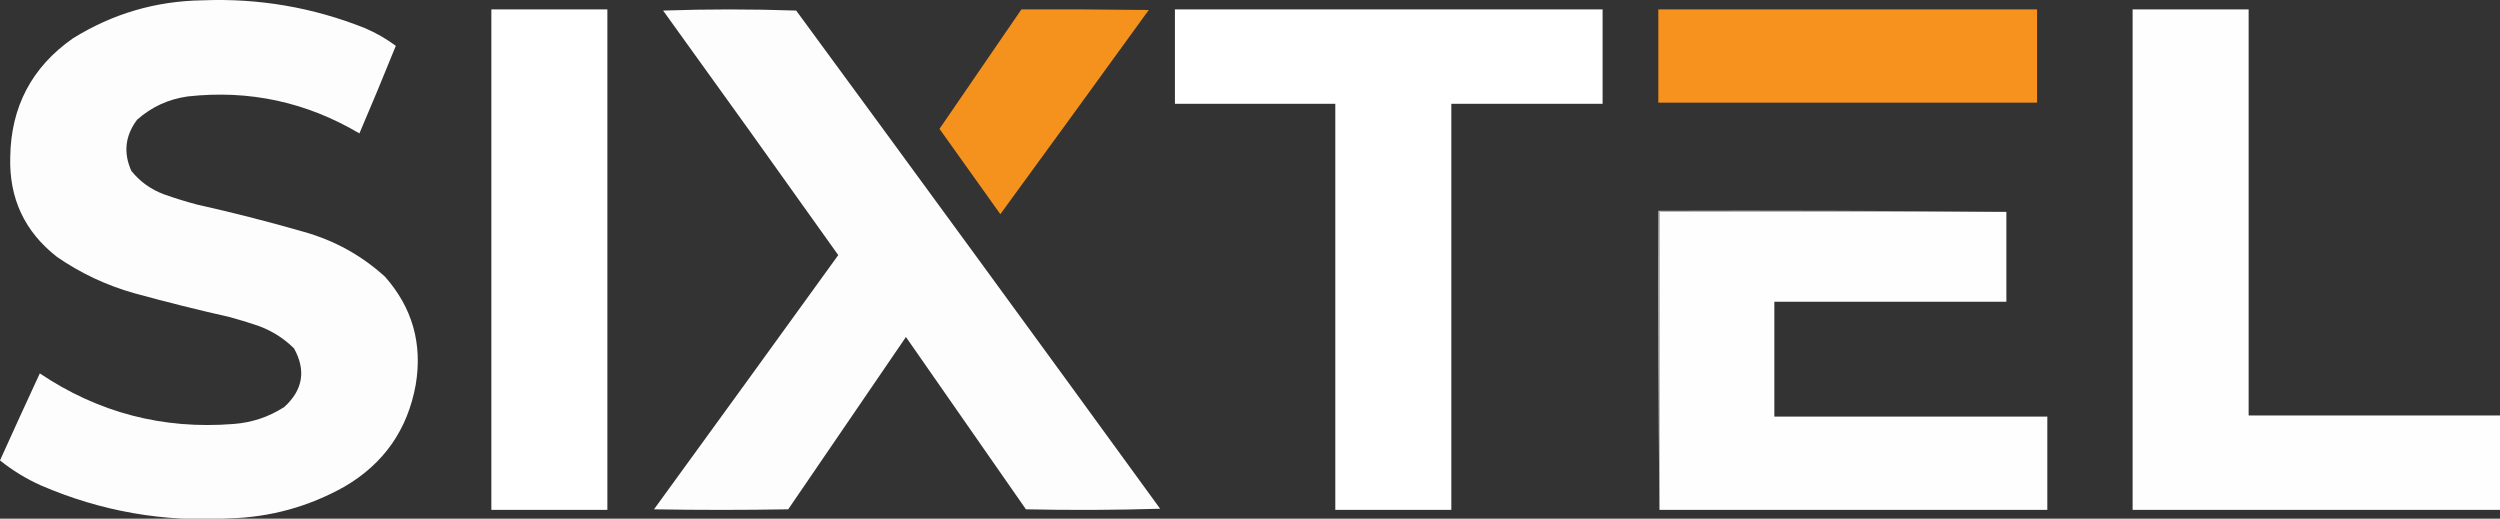
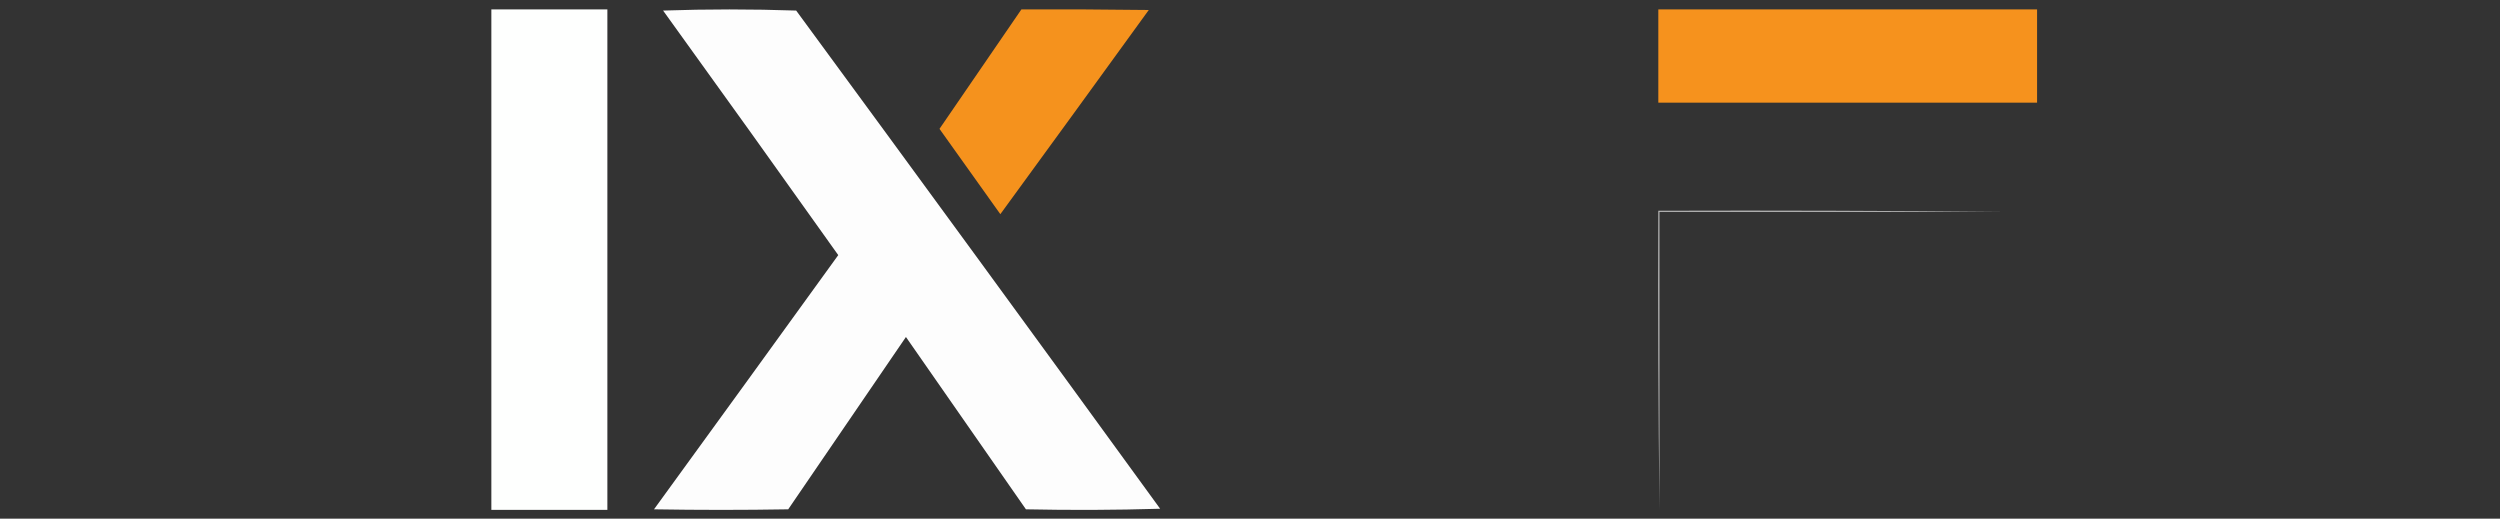
<svg xmlns="http://www.w3.org/2000/svg" width="2198" height="456" clip-rule="evenodd" version="1.1">
  <rect width="100%" height="100%" fill="#333333" stroke="none" />
  <g>
    <title>Layer 1</title>
    <g id="svg_1">
-       <path id="svg_2" d="m178,0.29c49.451,-1.98 97.118,6.19 143,24.5c9.688,4.17 18.688,9.34 27,15.5c-10.408,25.81 -21.075,51.48 -32,77c-46.735,-27.65 -97.068,-38.48 -151,-32.5c-16.995,2.42 -31.828,9.25 -44.5,20.5c-10.501,14.02 -12.168,29.02 -5,45c7.57,9.38 17.07,16.22 28.5,20.5c9.545,3.4 19.212,6.4 29,9c31.579,7.06 62.913,15.06 94,24c27.07,7.61 50.903,20.78 71.5,39.5c24.052,27.19 33.05,58.85 27,95c-7.14,39.46 -27.973,69.29 -62.5,89.5c-31.625,17.74 -65.625,27.07 -102,28c-57.342,3.39 -112.342,-6.28 -165,-29c-13.001,-5.83 -25.001,-13.16 -36,-22c11.526,-25.55 23.193,-51.05 35,-76.5c51.433,34.53 108.1,49.36 170,44.5c16.348,-1.17 31.348,-6.17 45,-15c16.373,-14.98 19.206,-32.15 8.5,-51.5c-8.758,-8.63 -18.925,-15.13 -30.5,-19.5c-8.574,-2.98 -17.241,-5.64 -26,-8c-28.166,-6.37 -56.166,-13.37 -84,-21c-24.512,-6.92 -47.178,-17.59 -68,-32c-28.323,-22.15 -41.99,-51.32 -41,-87.5c0.594,-44.36 18.927,-79.2 55,-104.5c34.927,-21.73 72.927,-32.9 114,-33.5z" fill="#fdfdfd" />
-     </g>
+       </g>
    <g id="svg_3">
      <path id="svg_4" d="m432,8.29c34,0 68,0 102,0c0,146.67 0,293.33 0,440c-34,0 -68,0 -102,0c0,-146.67 0,-293.33 0,-440z" fill="#fefffe" />
    </g>
    <g id="svg_5">
      <path id="svg_6" d="m583,9.29c38.84,-1.33 77.84,-1.33 117,0c107.05,145.72 213.72,291.72 320,438c-39.33,1.17 -78.66,1.33 -118,0.5c-35.17,-50.5 -70.33,-101 -105.5,-151.5c-34.5,50.5 -69,101 -103.5,151.5c-39.33,0.67 -78.67,0.67 -118,0c54.12,-74.41 108.12,-148.91 162,-223.5c-51.11,-71.91 -102.44,-143.58 -154,-215z" fill="#fdfdfd" />
    </g>
    <g id="svg_7">
-       <path id="svg_8" d="m898,8.29c37.33,-0.17 74.67,0 112,0.5c-43.38,59.92 -86.88,119.76 -130.5,179.5c-17.83,-25 -35.67,-50 -53.5,-75c24.03,-35.02 48.03,-70.02 72,-105z" fill="#f5921d" />
+       <path id="svg_8" d="m898,8.29c37.33,-0.17 74.67,0 112,0.5c-43.38,59.92 -86.88,119.76 -130.5,179.5c-17.83,-25 -35.67,-50 -53.5,-75z" fill="#f5921d" />
    </g>
    <g id="svg_9">
-       <path id="svg_10" d="m1033,8.29c125.33,0 250.67,0 376,0c0,27.67 0,55.33 0,83c-44.33,0 -88.67,0 -133,0c0,119 0,238 0,357c-34,0 -68,0 -102,0c0,-119 0,-238 0,-357c-47,0 -94,0 -141,0c0,-27.67 0,-55.33 0,-83z" fill="#fefffe" />
-     </g>
+       </g>
    <g id="svg_11">
      <path id="svg_12" d="m1458,8.29c111,0 222,0 333,0c0,27.33 0,54.67 0,82c-111,0 -222,0 -333,0c0,-27.33 0,-54.67 0,-82z" fill="#f6921d" />
    </g>
    <g id="svg_13">
-       <path id="svg_14" d="m1875,8.29c34,0 68,0 102,0c0,119 0,238 0,357c73.67,0 147.33,0 221,0c0,27.67 0,55.33 0,83c-107.67,0 -215.33,0 -323,0c0,-146.67 0,-293.33 0,-440z" fill="#fefefe" />
-     </g>
+       </g>
    <g id="svg_15">
      <path id="svg_16" d="m1764,186.29c-101.67,0 -203.33,0 -305,0c0,87.33 0,174.67 0,262c-1,-87.5 -1.33,-175.17 -1,-263c102.17,-0.33 204.17,0 306,1z" fill="#bfbfbf" />
    </g>
    <g id="svg_17">
-       <path id="svg_18" d="m1764,186.29c0,26.33 0,52.67 0,79c-68,0 -136,0 -204,0c0,33.67 0,67.33 0,101c80,0 160,0 240,0c0,27.33 0,54.67 0,82c-113.67,0 -227.33,0 -341,0c0,-87.33 0,-174.67 0,-262c101.67,0 203.33,0 305,0z" fill="#fefefe" />
-     </g>
+       </g>
  </g>
</svg>